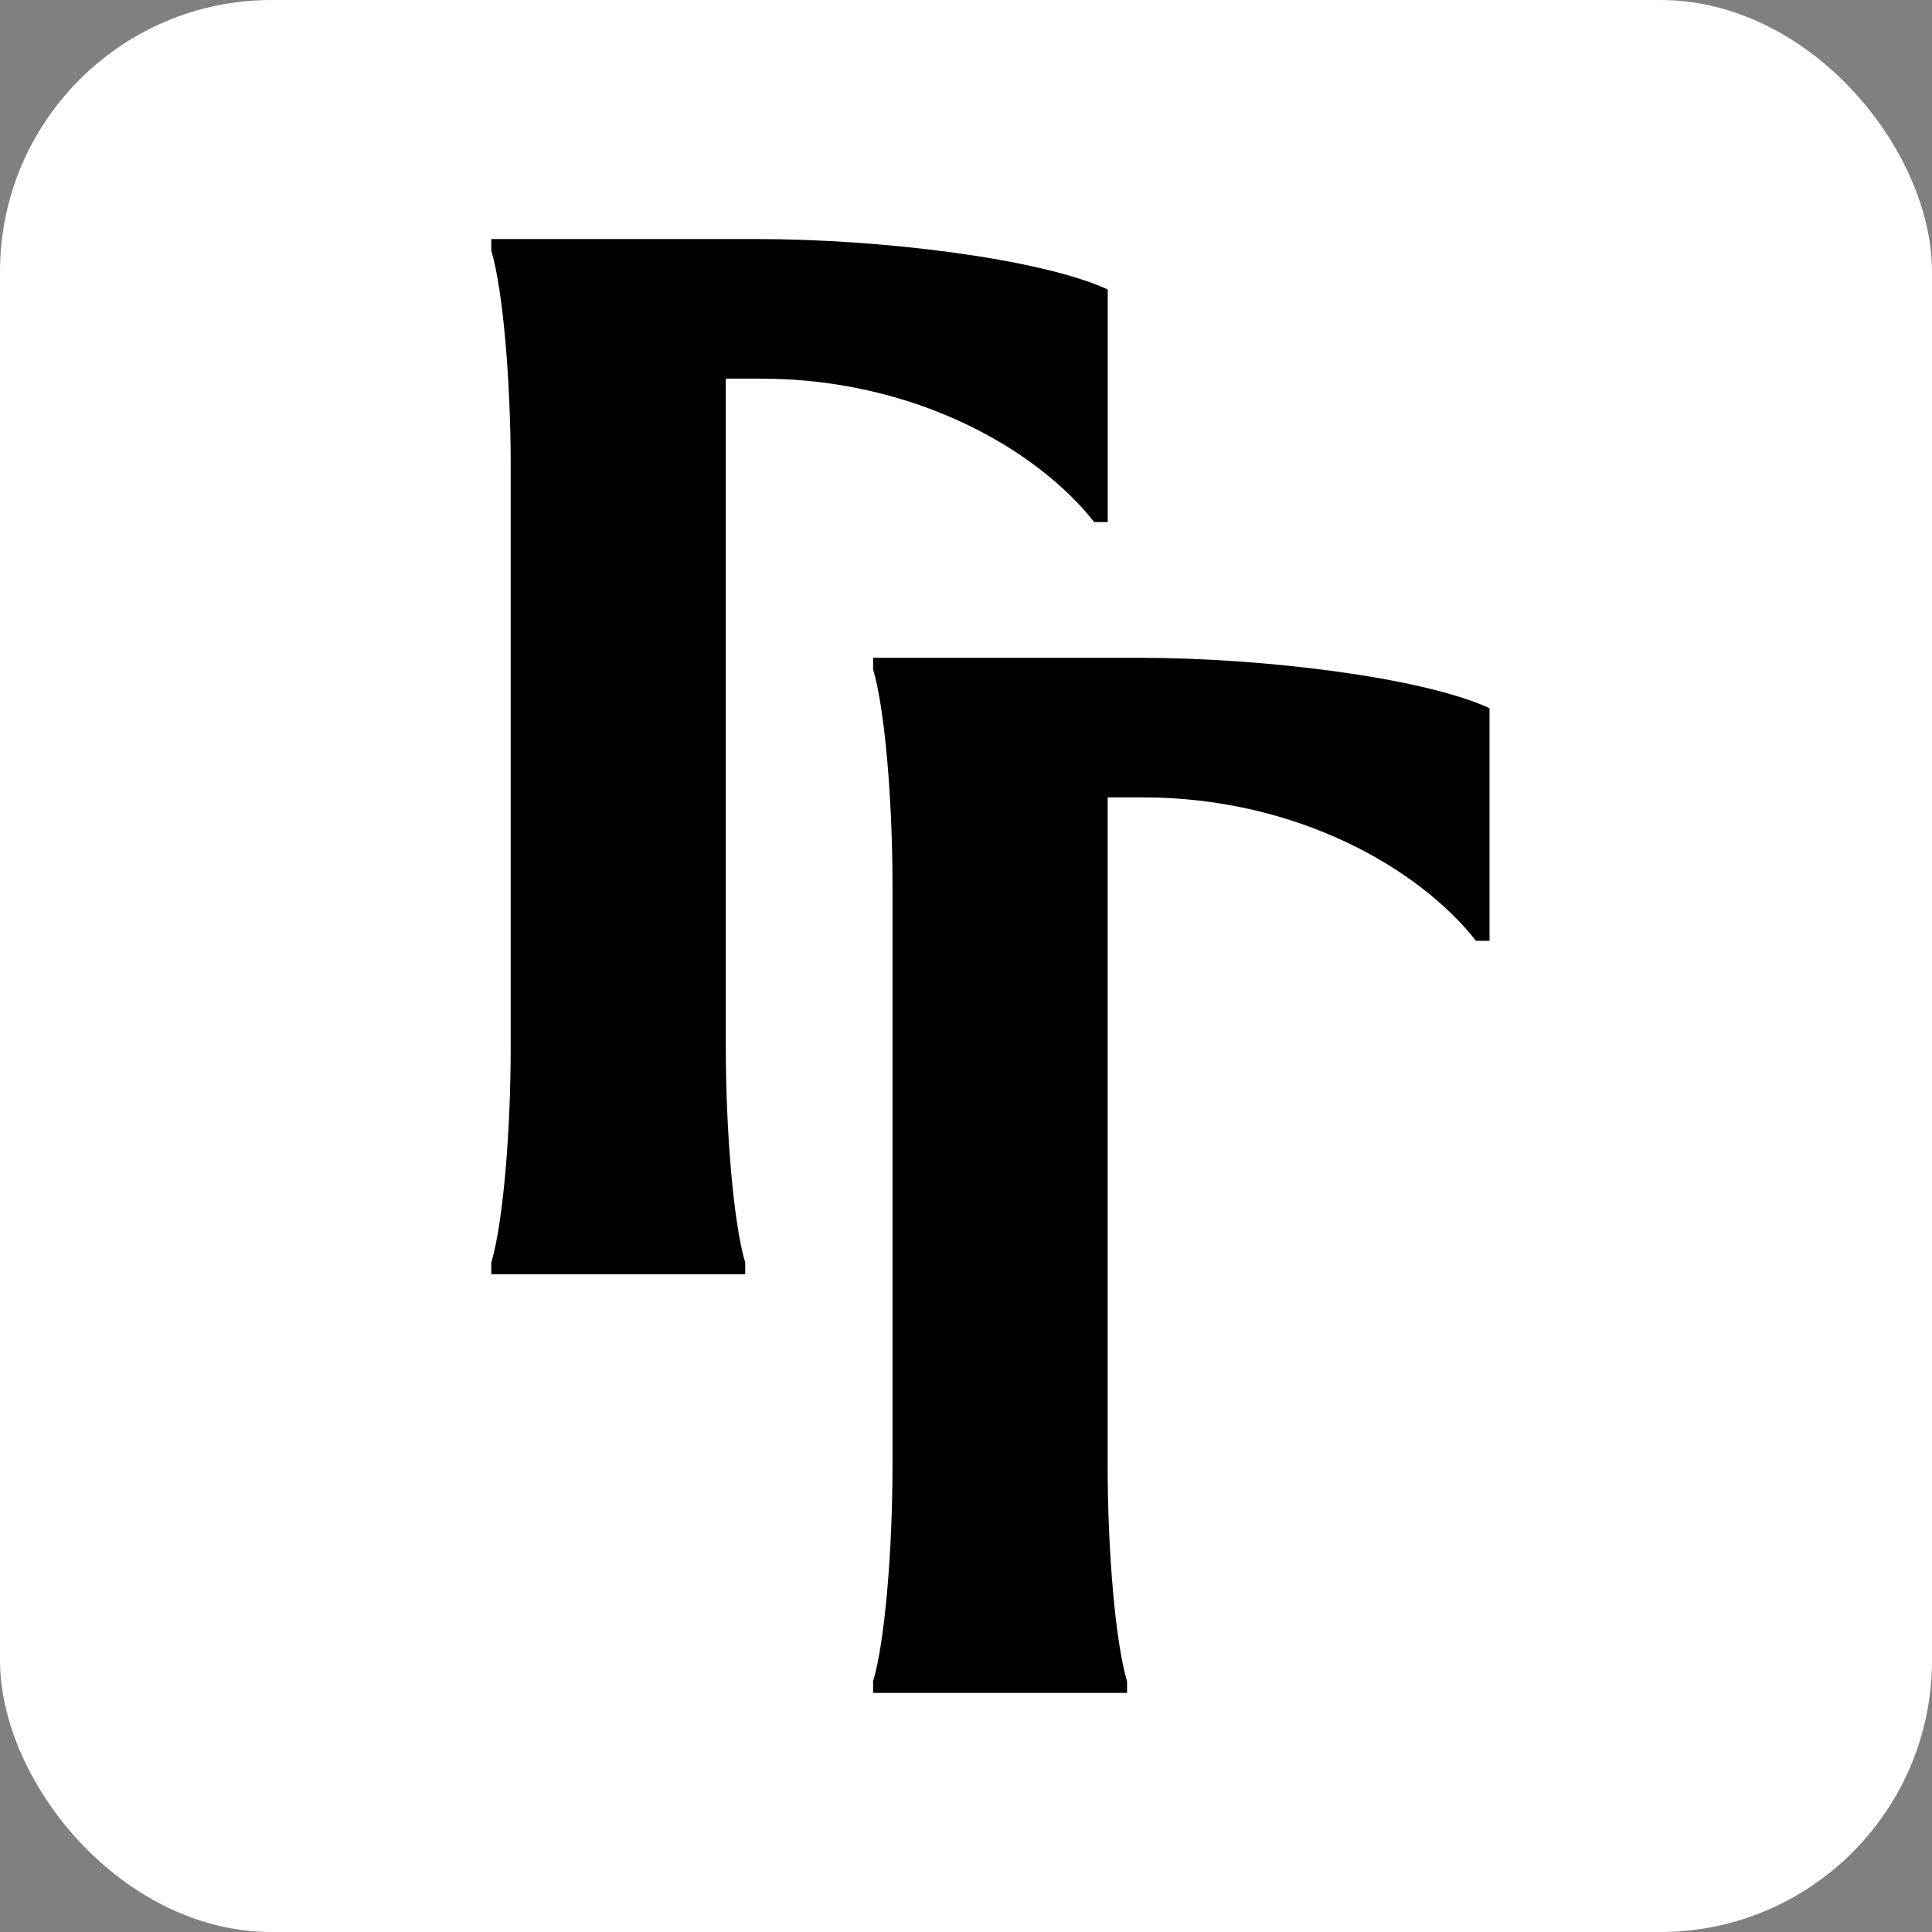
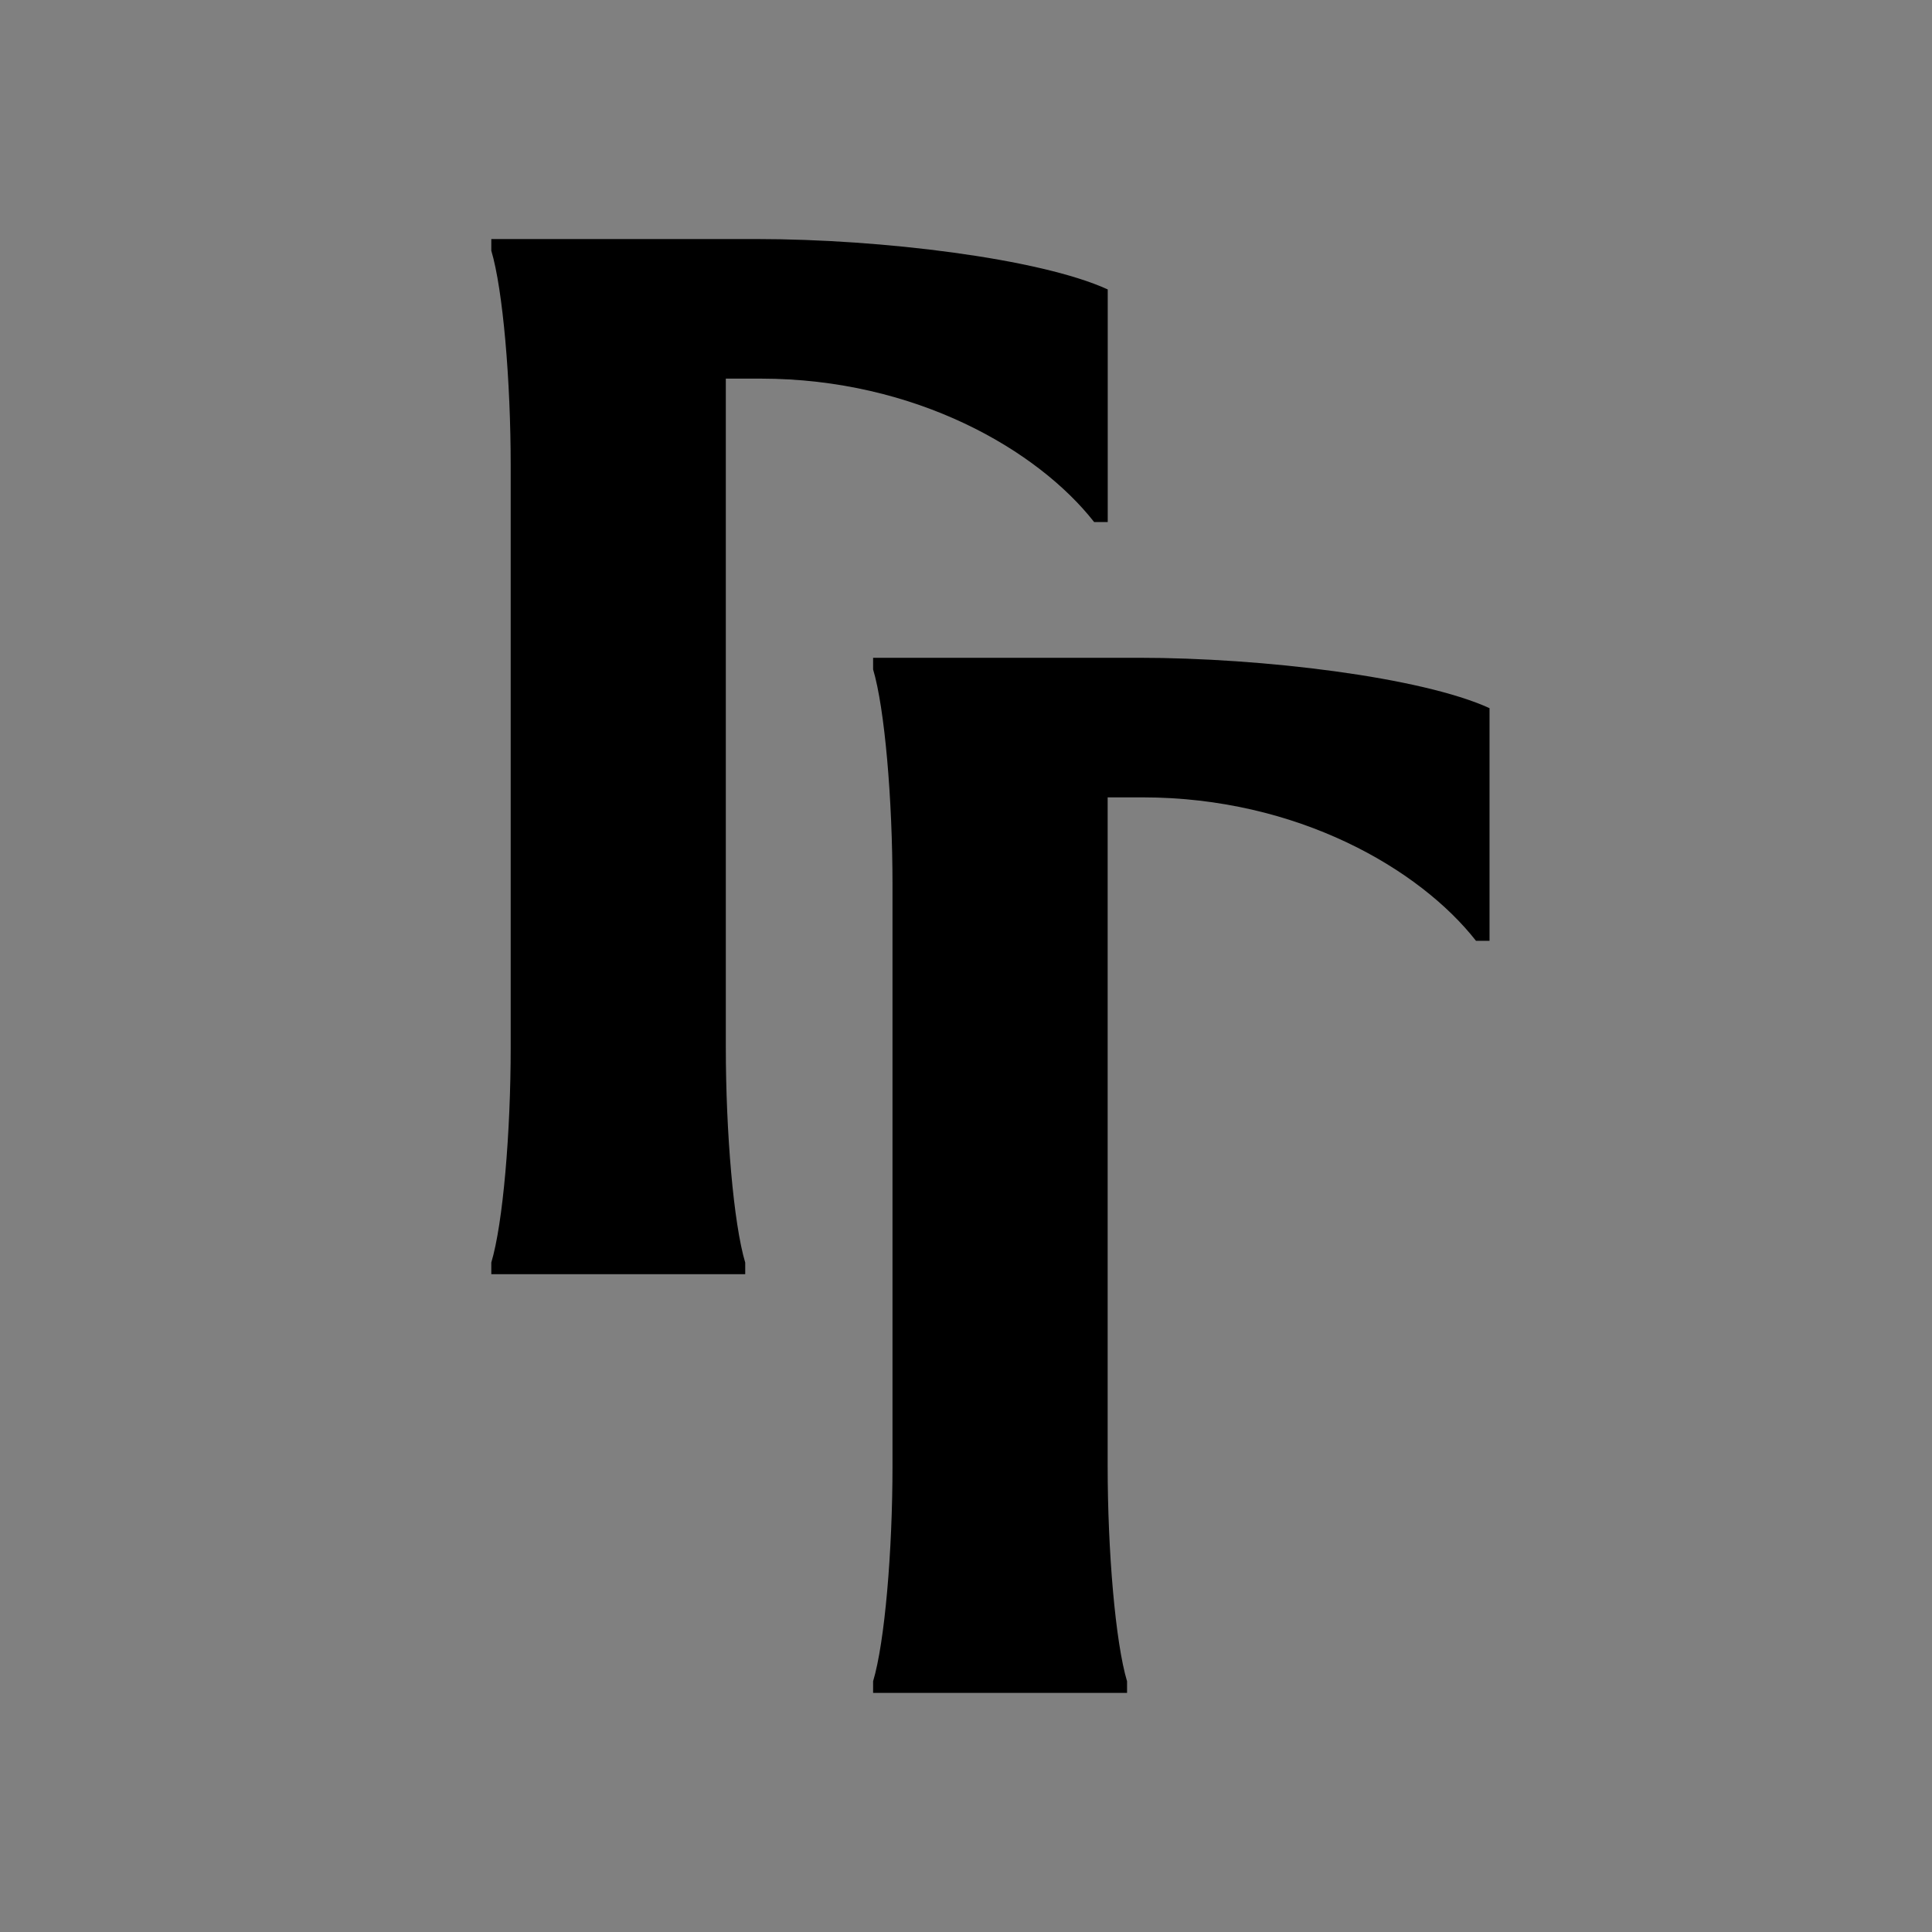
<svg xmlns="http://www.w3.org/2000/svg" viewBox="0 0 512 512">
  <rect x="0" y="0" width="512" height="512" fill="#808080" stroke="none" />
-   <rect fill="#fff" height="512" rx="72" width="512" />
  <path d="m130.19 337.68h67.3v-3.08c-3.08-10.28-5.14-34.42-5.14-57.02v-177.24h9.25c41.1 0 73.46 19 88.36 38.01h3.6v-61.65c-17.98-8.22-60.1-13.35-92.98-13.35h-70.38v3.08c3.08 10.28 5.14 34.42 5.14 57.02v154.11c0 22.6-2.05 46.75-5.14 57.02v3.08zm101.2 110.96h67.29v-3.08c-3.08-10.28-5.14-34.42-5.14-57.02v-177.23h9.25c41.1 0 73.46 19 88.36 38.01h3.59v-61.65c-17.98-8.22-60.1-13.35-92.98-13.35h-70.38v3.08c3.08 10.28 5.14 34.42 5.14 57.02v154.11c0 22.6-2.05 46.75-5.14 57.02v3.08z" />
</svg>